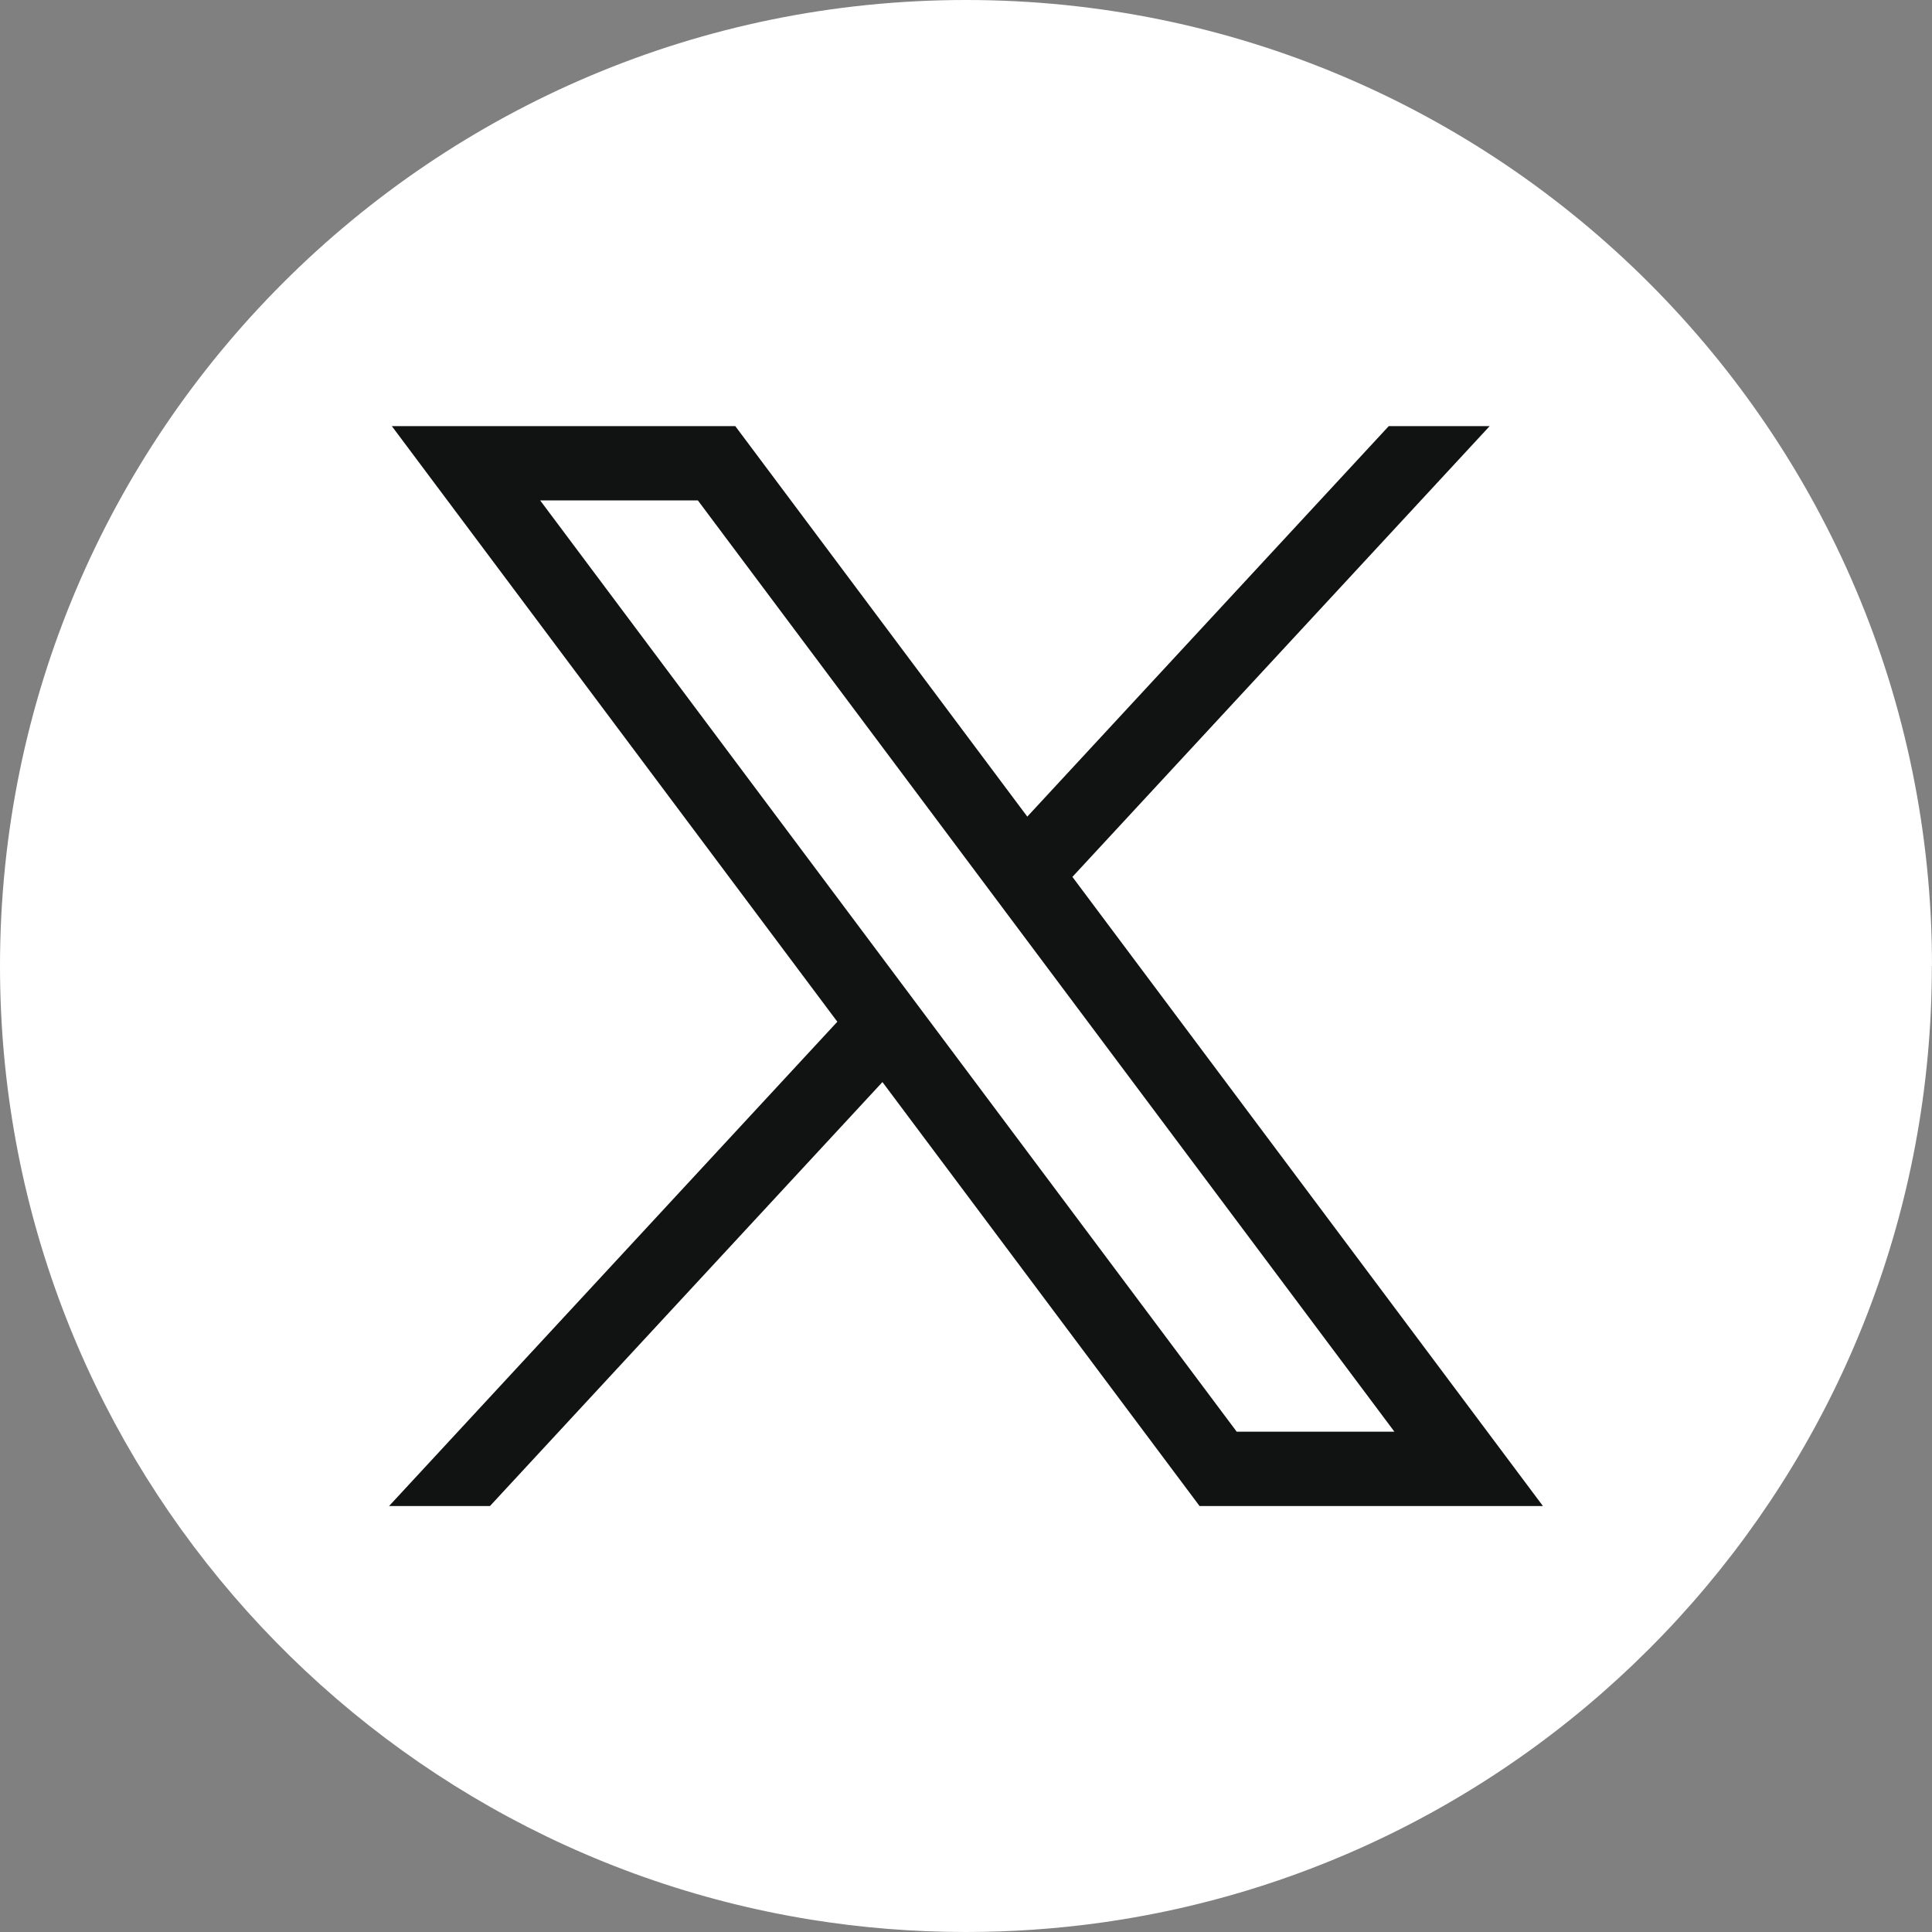
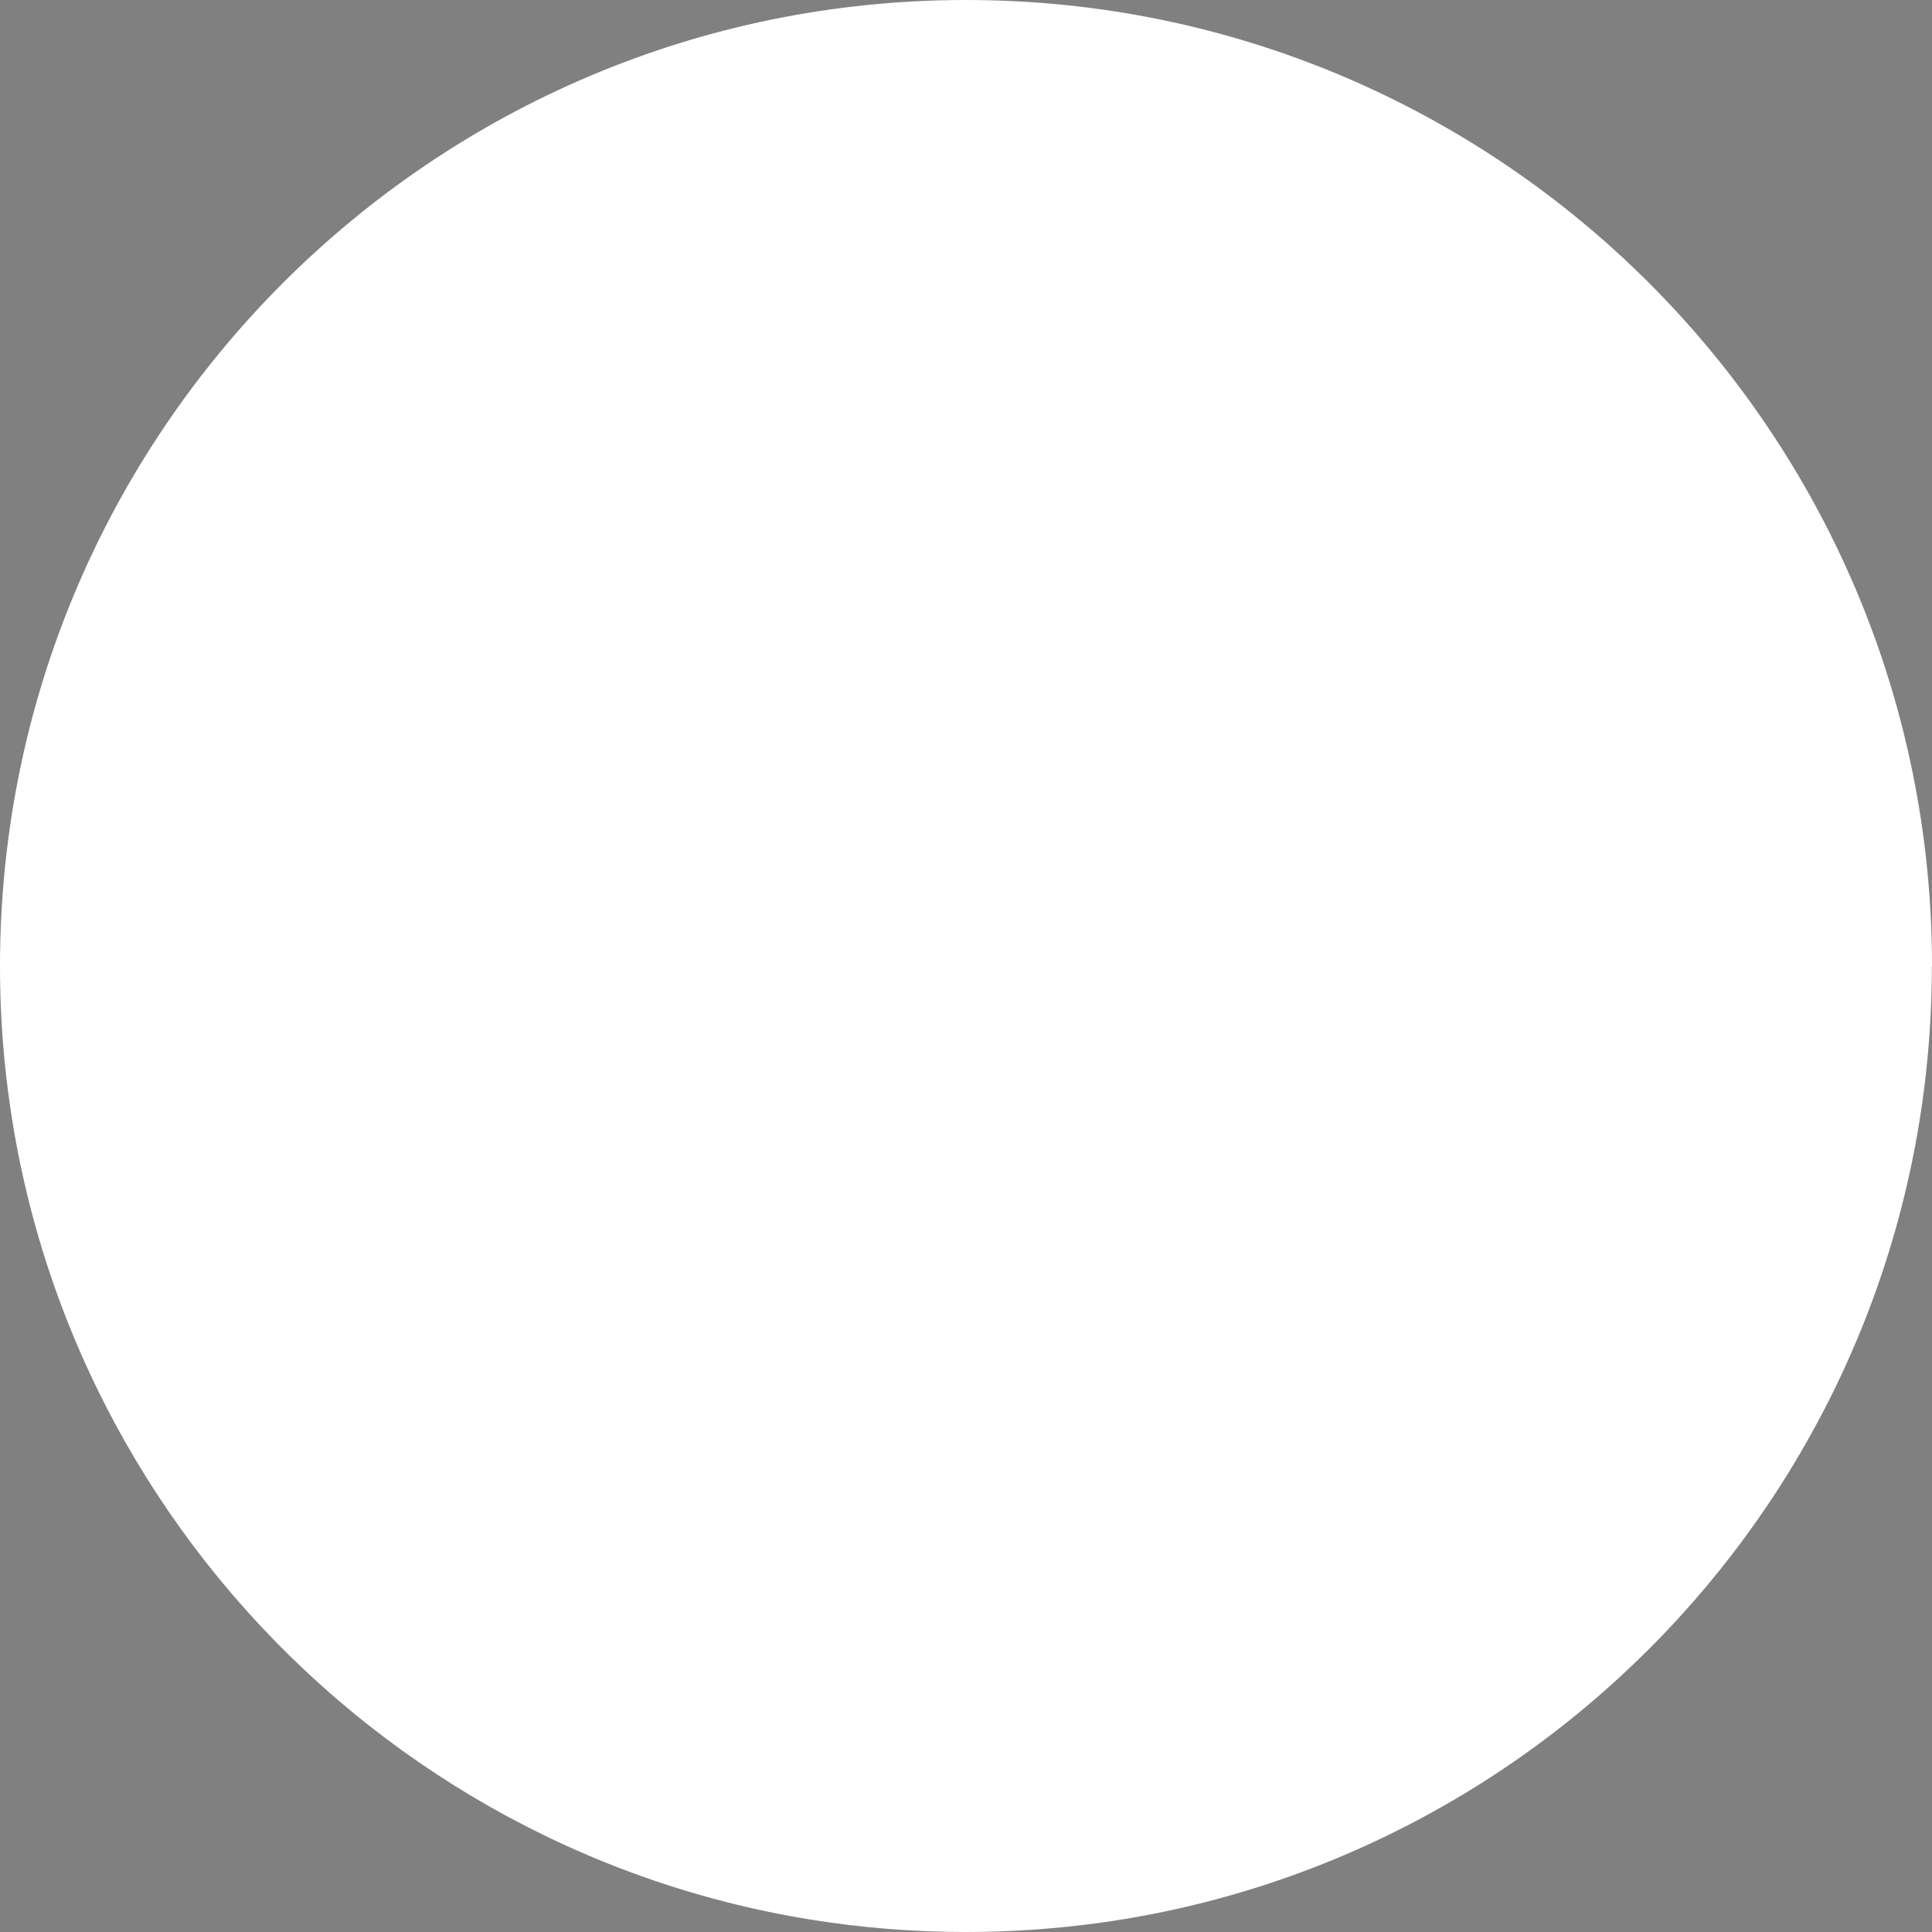
<svg xmlns="http://www.w3.org/2000/svg" width="40" height="40" viewBox="0 0 40 40" fill="none">
  <rect x="0" y="0" width="40" height="40" fill="#808080" stroke="none" />
  <path d="M39.997 20.001C39.997 30.102 32.51 38.453 22.783 39.808C21.874 39.934 20.943 40 19.999 40C18.908 40 17.838 39.913 16.795 39.745C7.273 38.212 0 29.955 0 20.001C0 8.955 8.955 0 20 0C31.045 0 40 8.955 40 20.001H39.997Z" fill="white" />
-   <path d="M8.112 8.822L17.336 21.154L8.055 31.181H10.144L18.27 22.403L24.836 31.181H31.945L22.203 18.155L30.842 8.822H28.753L21.269 16.907L15.223 8.822H8.114H8.112ZM11.184 10.361H14.449L28.87 29.642H25.605L11.184 10.361Z" fill="#111212" />
</svg>